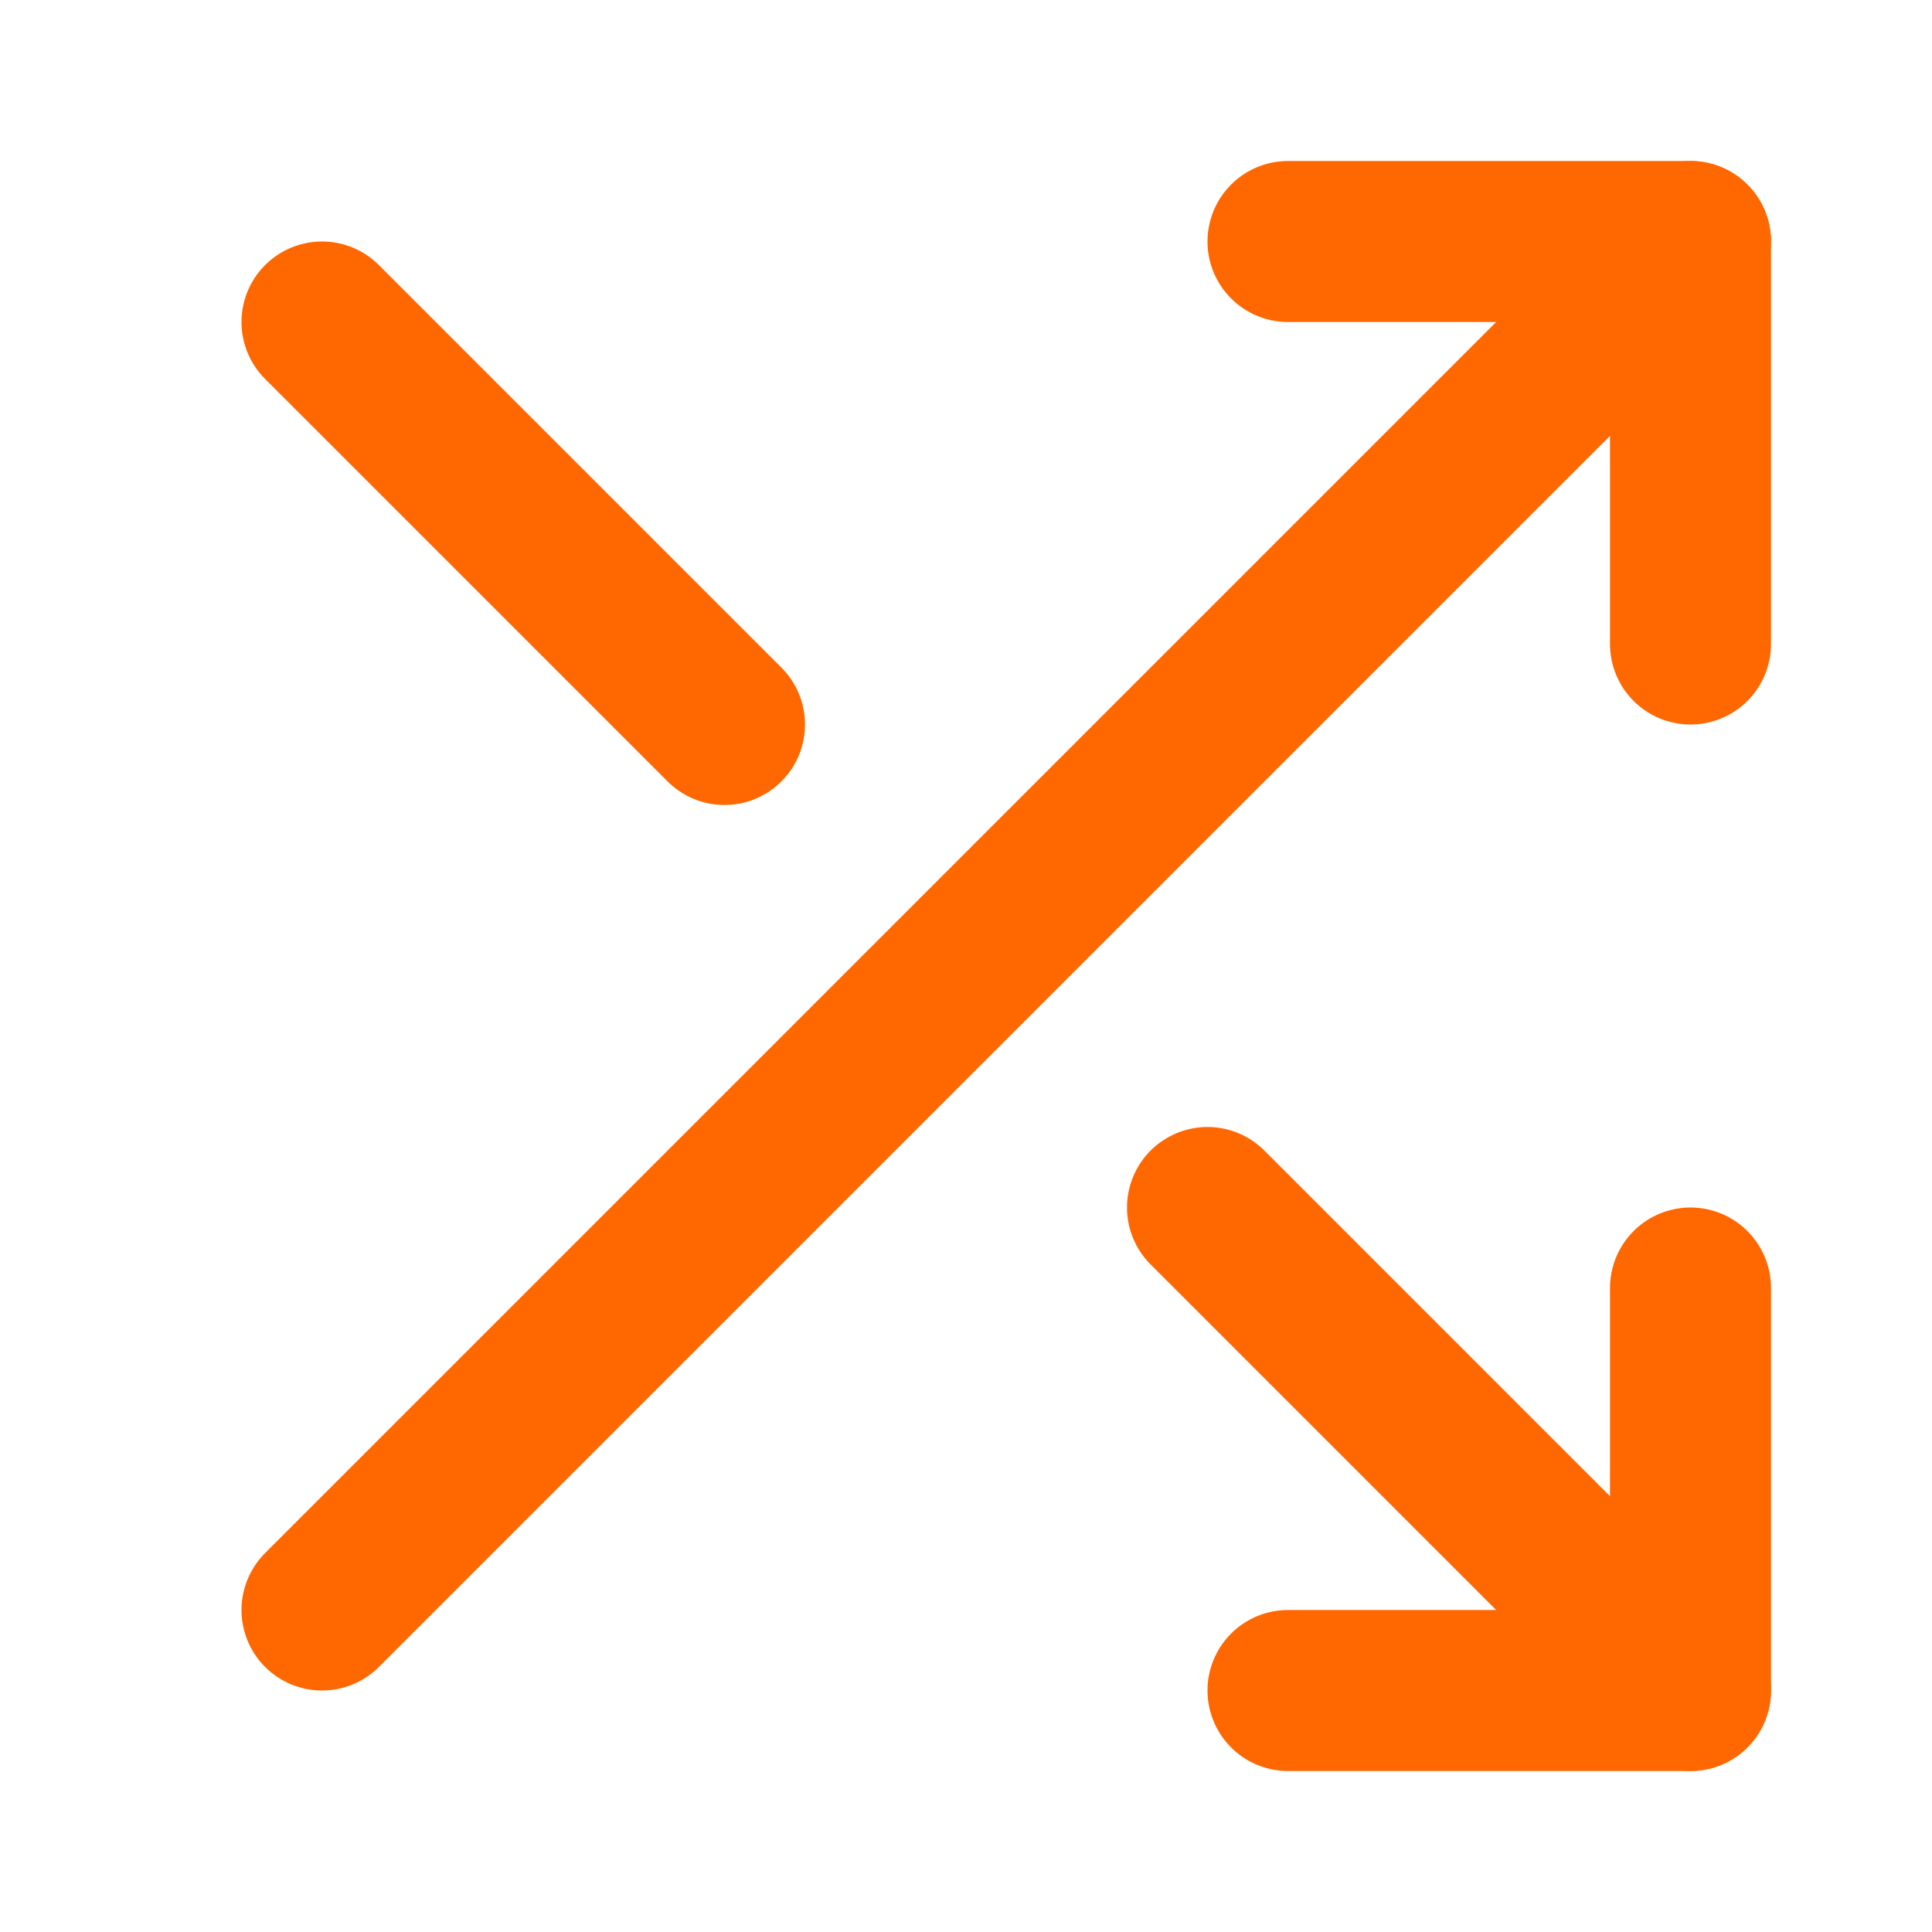
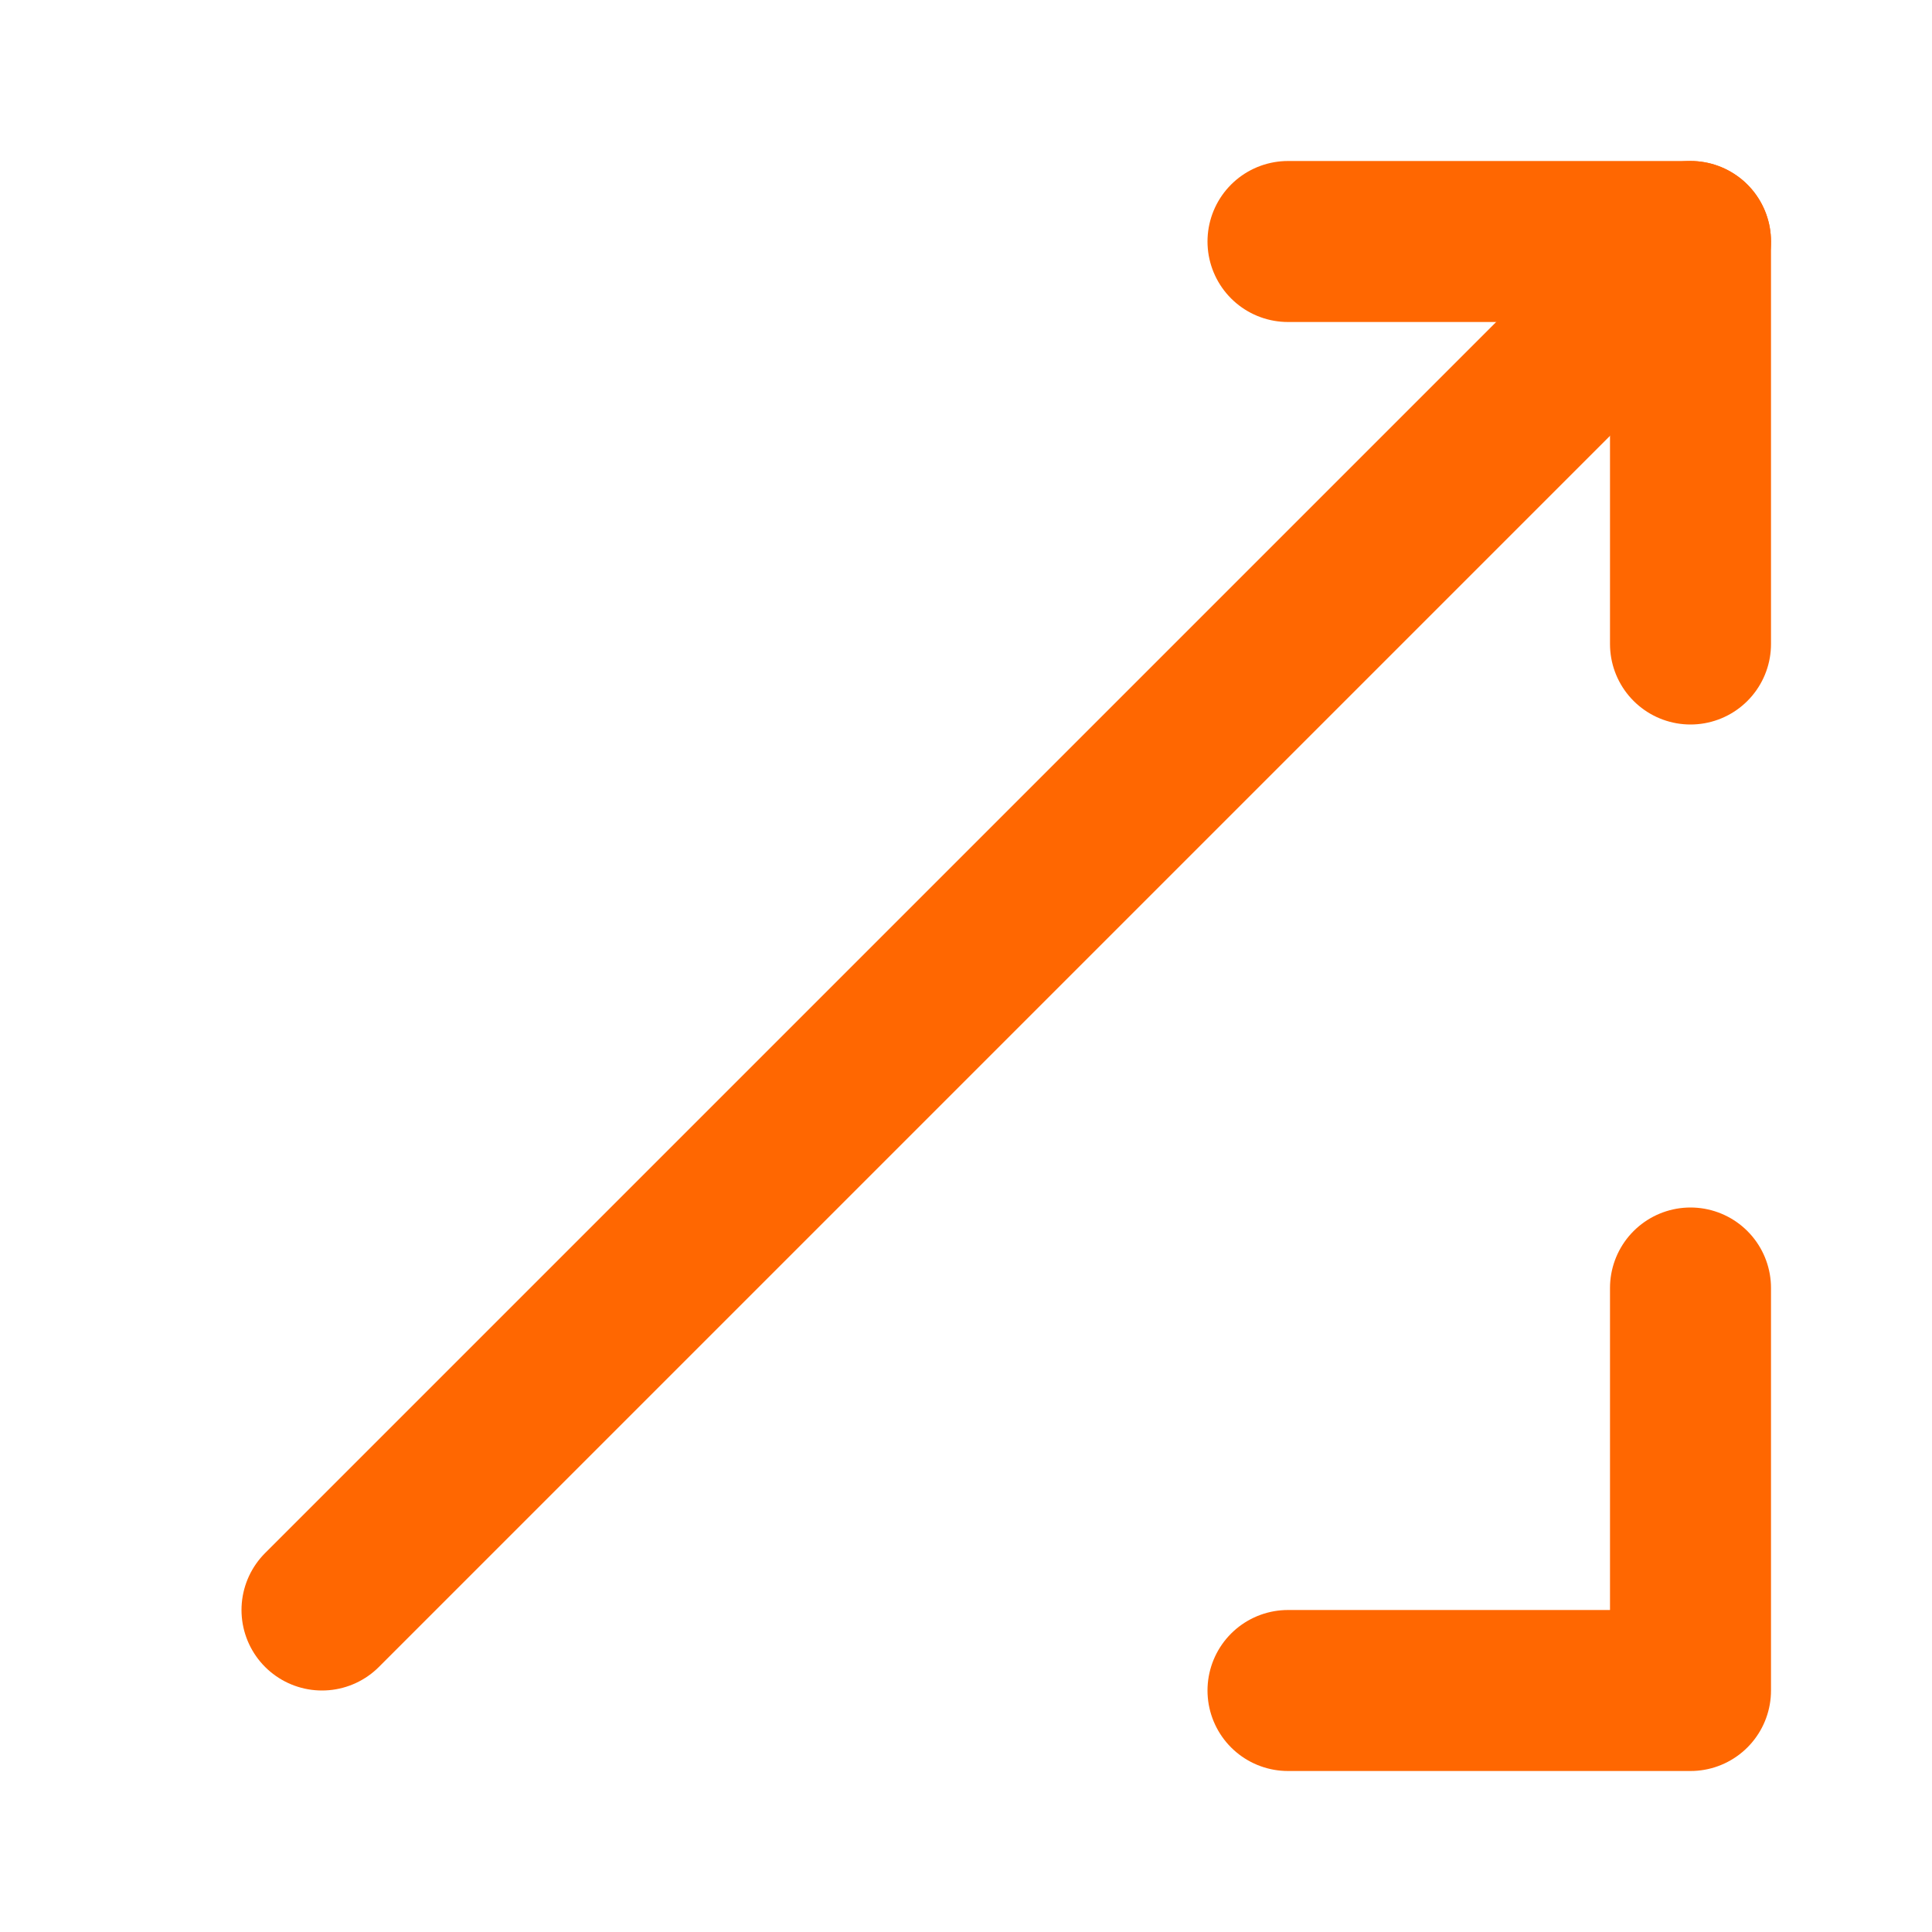
<svg xmlns="http://www.w3.org/2000/svg" width="24" height="24" viewBox="0 0 24 24" fill="none">
  <path d="M16 3H21V8" stroke="#FF6701" stroke-width="2" stroke-linecap="round" stroke-linejoin="round" />
  <path d="M4 20L21 3" stroke="#FF6701" stroke-width="2" stroke-linecap="round" stroke-linejoin="round" />
  <path d="M21 16V21H16" stroke="#FF6701" stroke-width="2" stroke-linecap="round" stroke-linejoin="round" />
-   <path d="M15 15L21 21" stroke="#FF6701" stroke-width="2" stroke-linecap="round" stroke-linejoin="round" />
-   <path d="M4 4L9 9" stroke="#FF6701" stroke-width="2" stroke-linecap="round" stroke-linejoin="round" />
</svg>